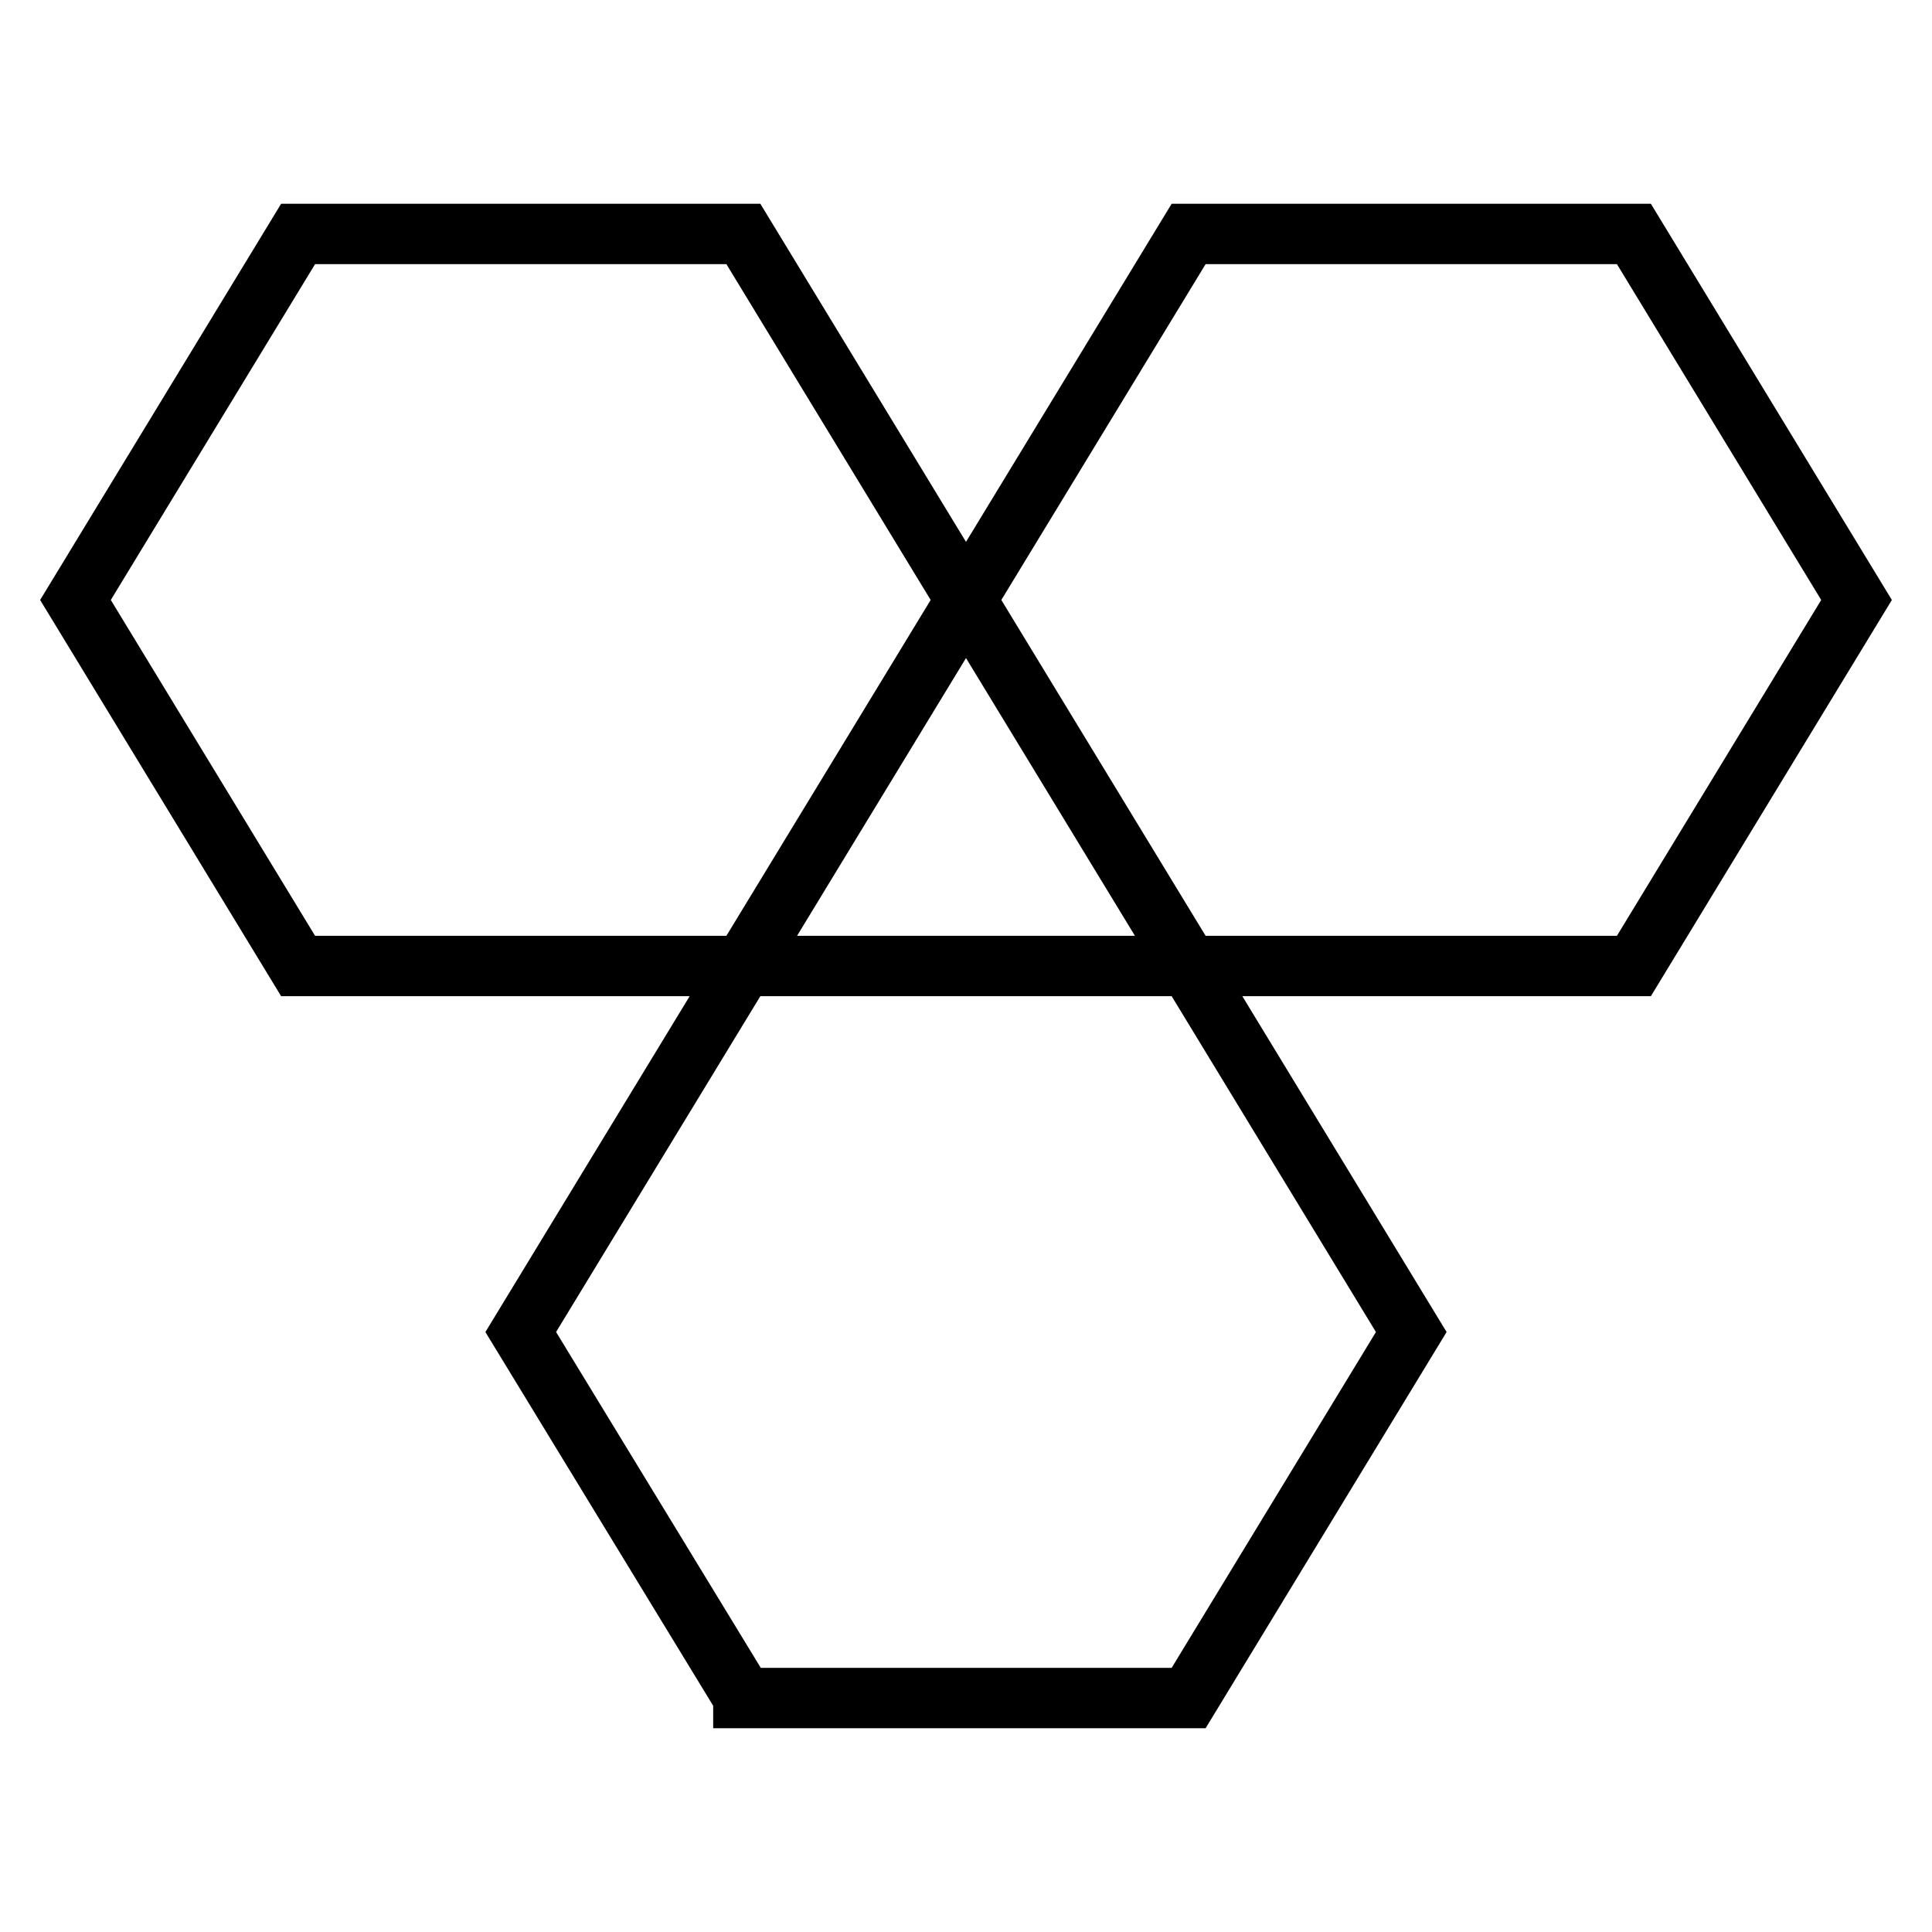
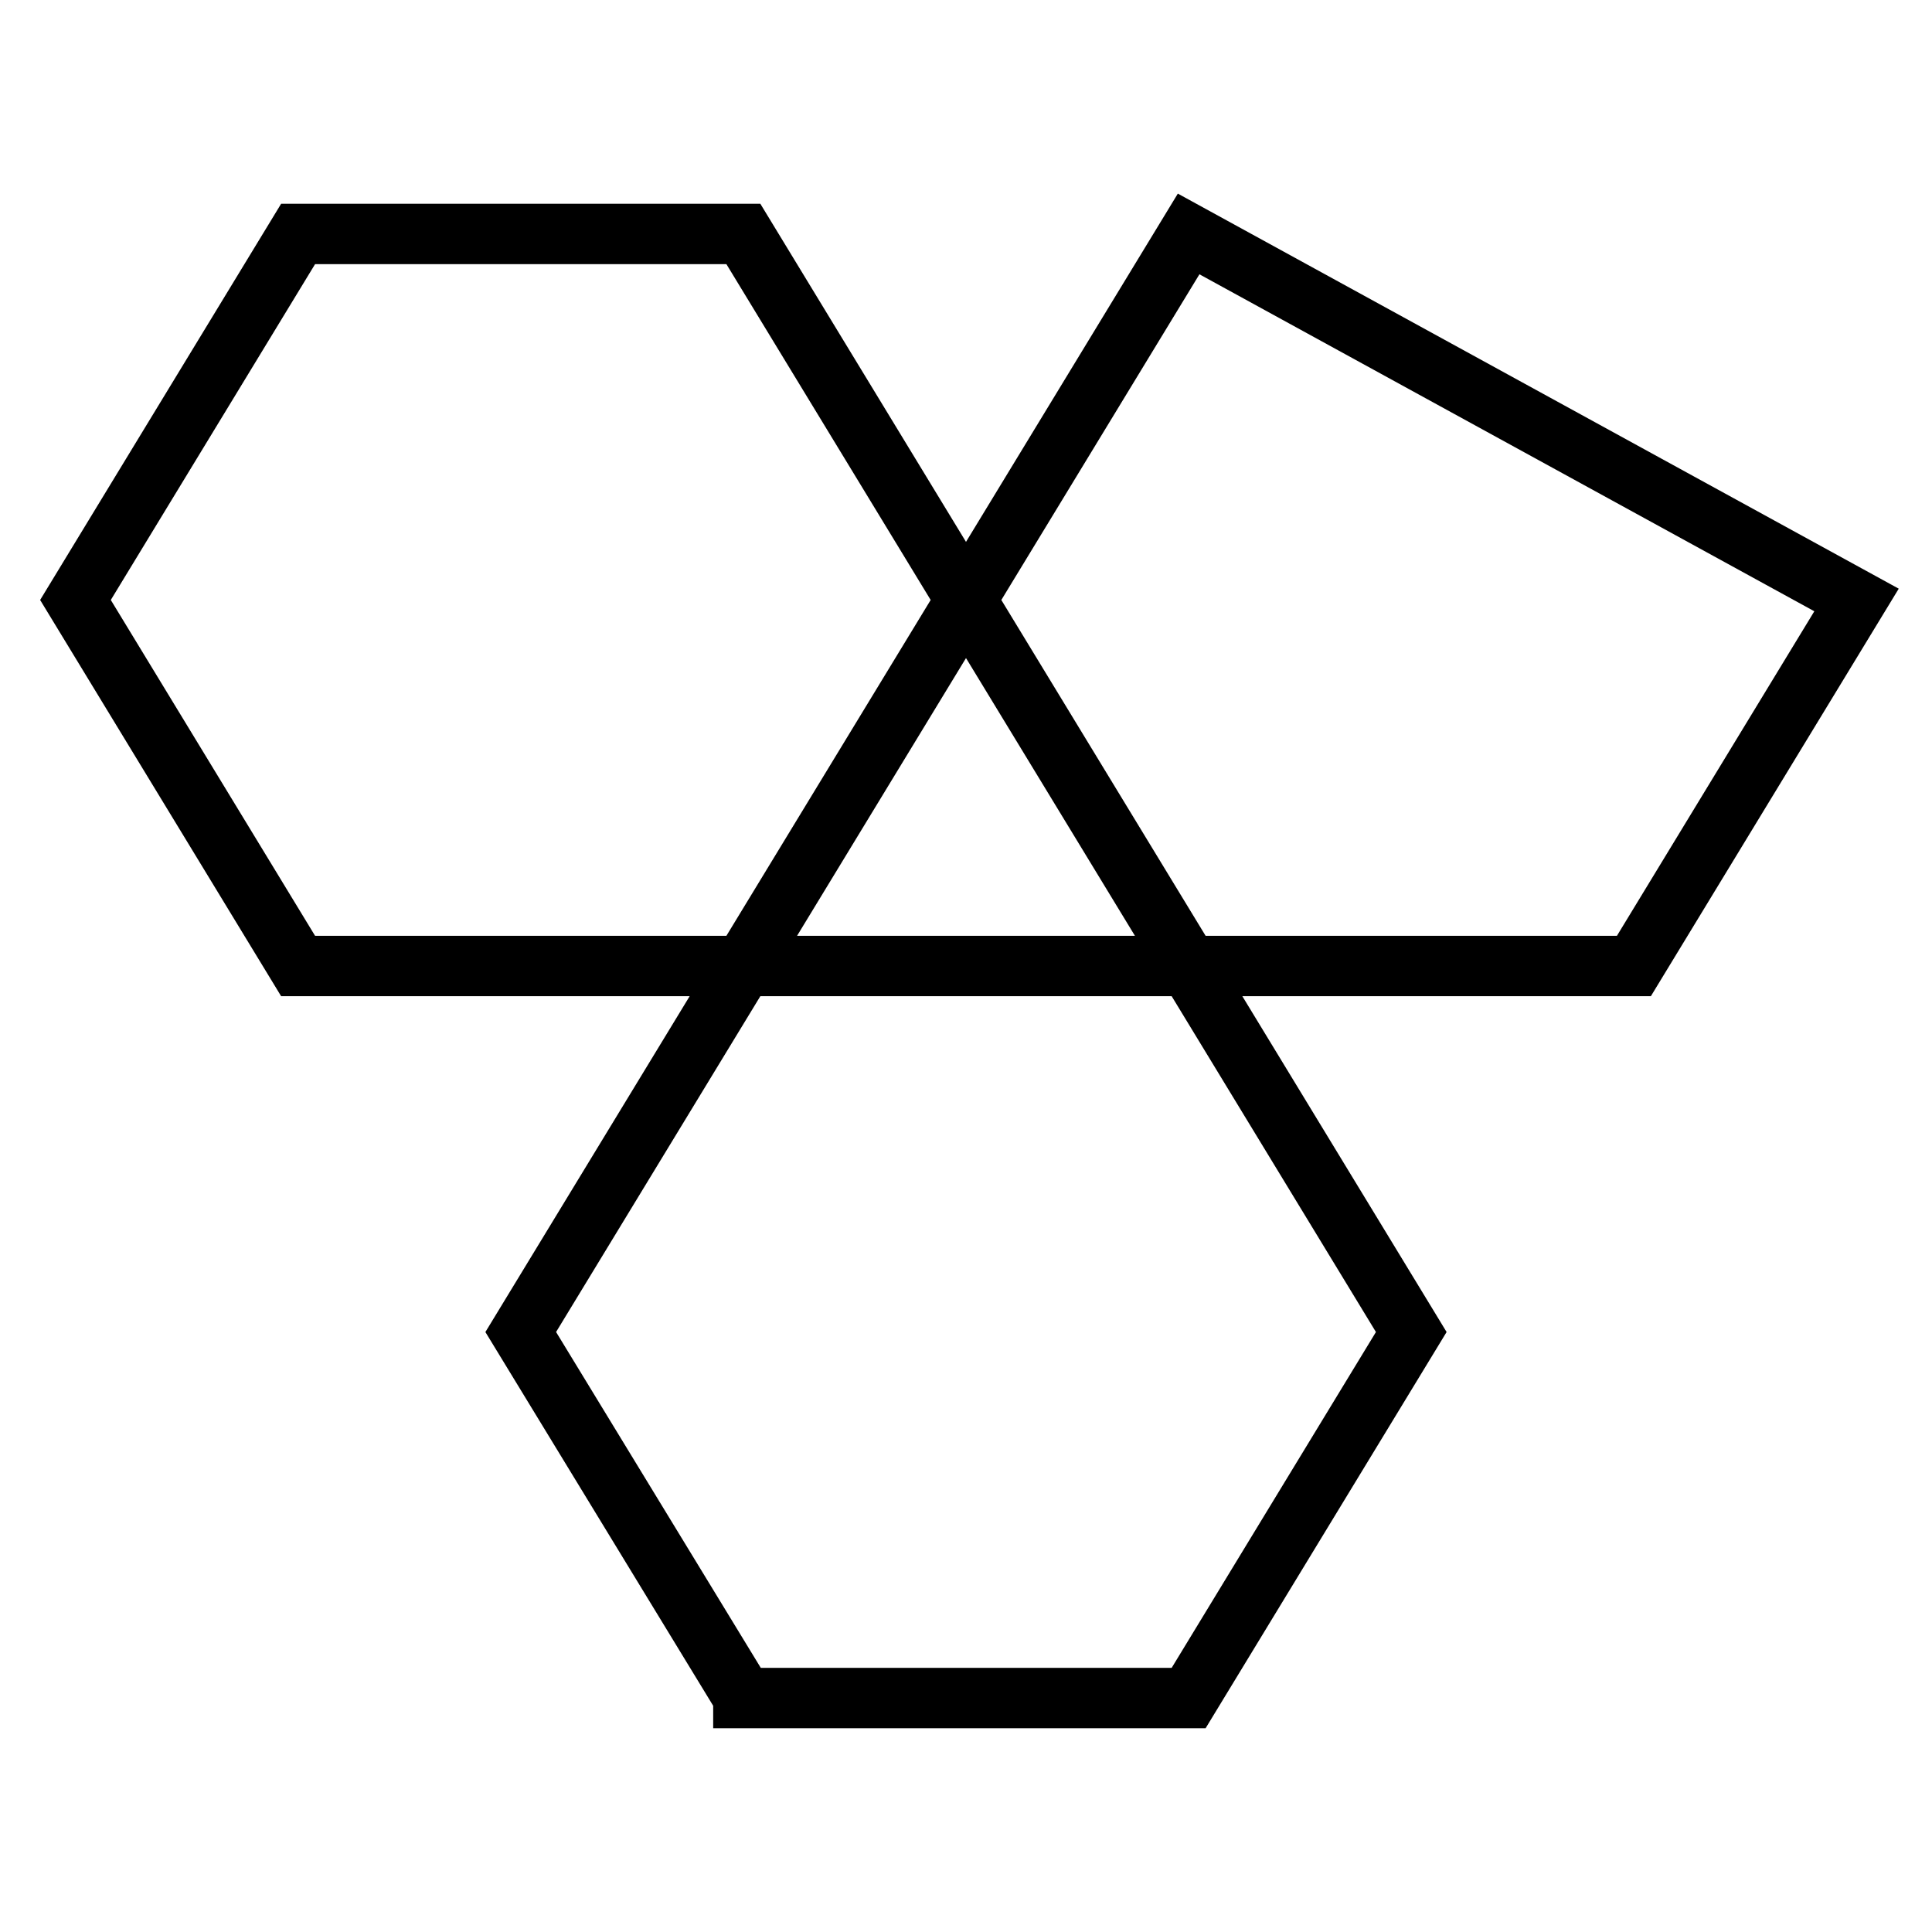
<svg xmlns="http://www.w3.org/2000/svg" version="1.1" x="0px" y="0px" viewBox="0 0 256 256" enable-background="new 0 0 256 256" xml:space="preserve">
  <g>
-     <path stroke-width="8" fill-opacity="0" stroke="#000000" d="M39.5,128L10,79.5l29.5-48.5h59L128,79.5L98.5,128H39.5z M157.5,128L128,79.5l29.5-48.5h59L246,79.5 L216.5,128H157.5z M98.5,224.9L69,176.5L98.5,128h59l29.5,48.5l-29.5,48.5H98.5z" />
+     <path stroke-width="8" fill-opacity="0" stroke="#000000" d="M39.5,128L10,79.5l29.5-48.5h59L128,79.5L98.5,128H39.5z M157.5,128L128,79.5l29.5-48.5L246,79.5 L216.5,128H157.5z M98.5,224.9L69,176.5L98.5,128h59l29.5,48.5l-29.5,48.5H98.5z" />
  </g>
</svg>